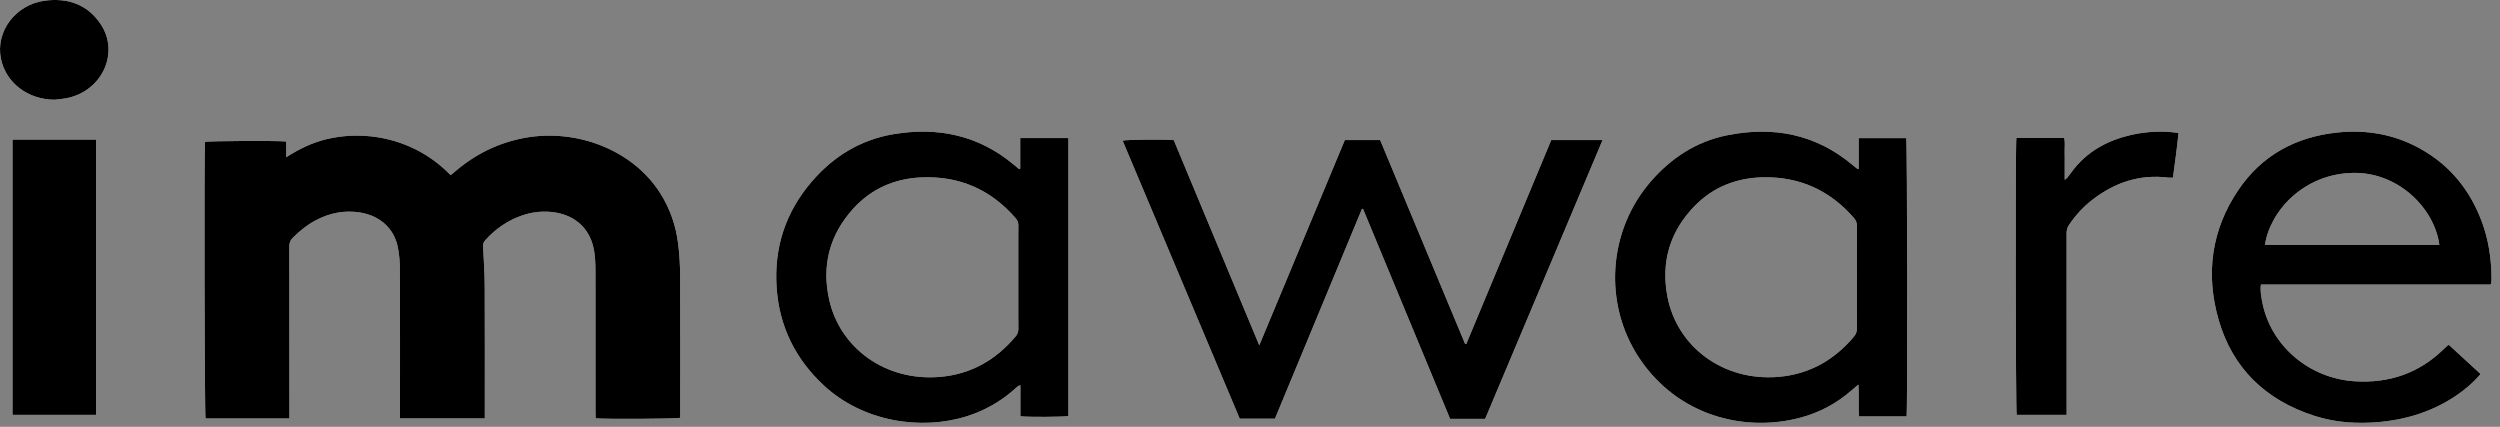
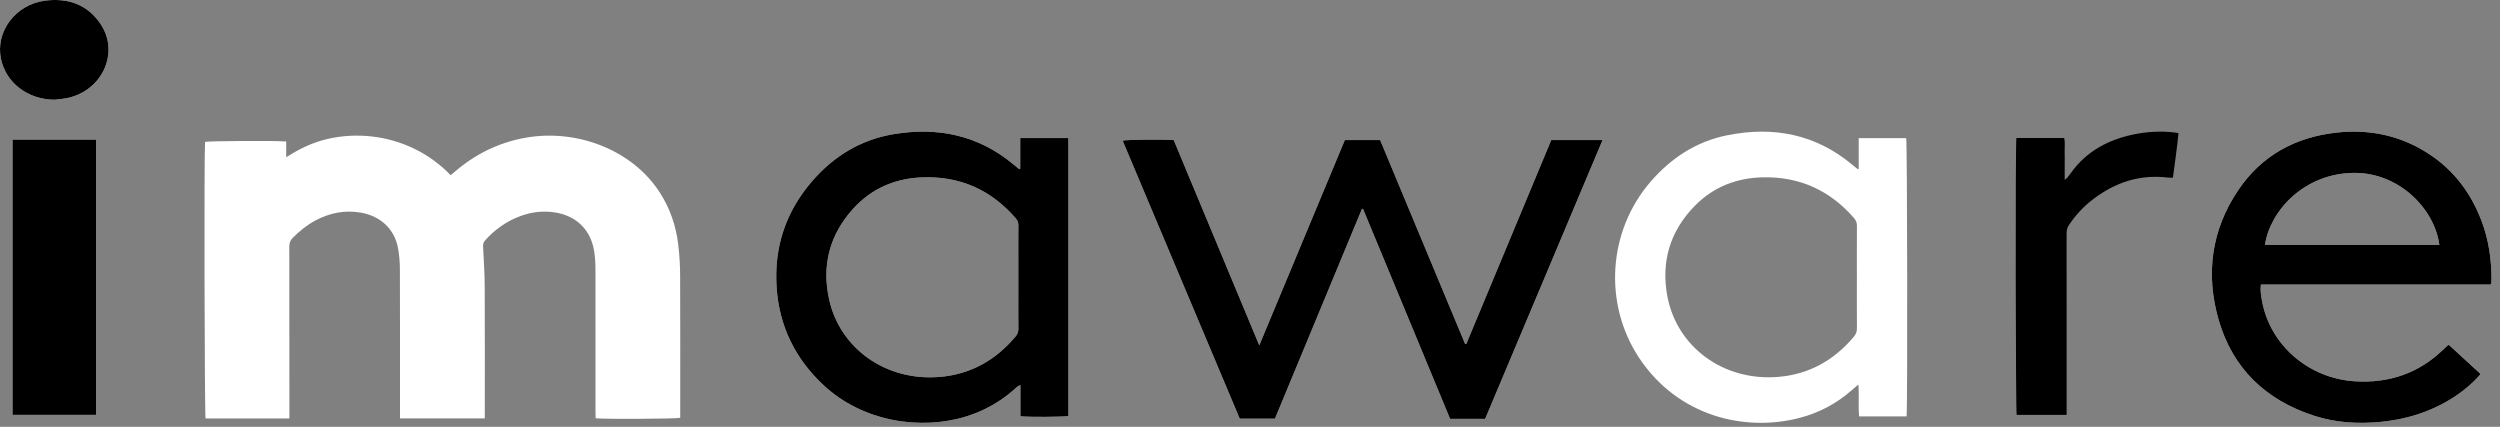
<svg xmlns="http://www.w3.org/2000/svg" width="123" height="21" viewBox="0 0 123 21" fill="none">
  <rect x="0" y="0" width="123" height="21" fill="#808080" stroke="none" />
  <path fill-rule="evenodd" clip-rule="evenodd" d="M2.215 0.032C3.373 -0.116 4.318 0.241 4.947 1.179C5.908 2.607 5.009 4.512 3.241 4.838C3.055 4.872 2.865 4.884 2.676 4.907C1.364 4.893 0.292 4.078 0.047 2.892C-0.232 1.548 0.77 0.218 2.215 0.032Z" fill="white" />
  <path fill-rule="evenodd" clip-rule="evenodd" d="M33.463 13.577C33.461 13.055 33.43 12.531 33.367 12.013C33.257 11.107 32.965 10.253 32.462 9.472C31.103 7.358 28.357 6.331 25.857 6.776C24.519 7.015 23.357 7.597 22.349 8.472C22.295 8.519 22.238 8.563 22.172 8.617C21.659 8.093 21.083 7.662 20.424 7.338C19.757 7.009 19.051 6.802 18.309 6.716C17.575 6.632 16.847 6.67 16.125 6.834C15.399 6.999 14.744 7.312 14.082 7.737V6.962C13.584 6.915 10.264 6.934 10.088 6.981C10.039 7.485 10.063 20.418 10.114 20.588H14.238C14.238 20.463 14.238 20.369 14.238 20.274C14.238 17.556 14.24 14.839 14.234 12.121C14.234 11.949 14.283 11.822 14.406 11.699C14.739 11.365 15.102 11.07 15.524 10.845C16.217 10.477 16.951 10.326 17.739 10.459C18.699 10.622 19.388 11.241 19.573 12.159C19.647 12.521 19.674 12.897 19.675 13.267C19.684 15.613 19.68 17.958 19.68 20.303V20.584H23.852C23.852 20.467 23.852 20.365 23.852 20.264C23.852 18.219 23.858 16.175 23.848 14.131C23.845 13.466 23.804 12.802 23.767 12.138C23.76 12.006 23.792 11.912 23.878 11.816C24.356 11.285 24.927 10.879 25.61 10.628C26.167 10.424 26.741 10.358 27.333 10.456C28.288 10.615 28.957 11.213 29.183 12.117C29.286 12.529 29.297 12.949 29.297 13.368C29.299 15.674 29.298 17.98 29.299 20.285C29.299 20.385 29.304 20.484 29.307 20.579C29.733 20.628 33.274 20.61 33.467 20.556C33.467 20.468 33.467 20.373 33.467 20.28C33.467 18.045 33.473 15.811 33.463 13.577Z" fill="white" />
  <path fill-rule="evenodd" clip-rule="evenodd" d="M0.616 20.411H4.723V6.869H0.616V20.411Z" fill="white" />
  <path fill-rule="evenodd" clip-rule="evenodd" d="M111.437 12.049C111.674 10.4 113.344 8.53 115.809 8.506C118.038 8.484 119.783 10.282 120.017 12.049H111.437ZM122.093 10.873C121.528 9.378 120.58 8.175 119.148 7.356C117.858 6.618 116.455 6.362 114.97 6.523C112.911 6.745 111.265 7.667 110.132 9.339C108.792 11.316 108.509 13.49 109.159 15.742C109.841 18.102 111.443 19.675 113.859 20.456C114.929 20.802 116.033 20.864 117.152 20.754C118.479 20.623 119.703 20.221 120.804 19.49C121.259 19.187 121.671 18.838 122.046 18.403C121.512 17.913 120.996 17.439 120.488 16.972C120.448 16.987 120.429 16.989 120.419 16.999C120.347 17.065 120.278 17.132 120.208 17.199C119.008 18.358 117.553 18.863 115.866 18.76C113.59 18.622 111.691 16.985 111.294 14.818C111.246 14.556 111.196 14.292 111.238 13.998H122.54C122.557 13.952 122.57 13.931 122.572 13.908C122.578 13.853 122.582 13.797 122.582 13.742C122.58 12.76 122.444 11.799 122.093 10.873Z" fill="white" />
-   <path fill-rule="evenodd" clip-rule="evenodd" d="M105.162 6.577C103.799 6.825 102.66 7.416 101.871 8.532C101.821 8.604 101.767 8.675 101.711 8.743C101.685 8.774 101.648 8.796 101.583 8.849C101.583 8.579 101.583 8.352 101.583 8.125C101.583 7.905 101.588 7.684 101.581 7.464C101.575 7.24 101.612 7.013 101.556 6.791H99.206C99.155 7.096 99.169 20.236 99.221 20.411H101.678V20.112C101.678 17.237 101.679 14.362 101.676 11.487C101.676 11.332 101.706 11.198 101.796 11.065C102.121 10.582 102.513 10.156 102.984 9.798C104.063 8.977 105.275 8.565 106.675 8.738C106.746 8.747 106.82 8.739 106.909 8.739C107.004 8.003 107.112 7.276 107.182 6.547C106.614 6.447 105.856 6.451 105.162 6.577Z" fill="white" />
  <path fill-rule="evenodd" clip-rule="evenodd" d="M91.21 16.566C90.253 17.703 89.036 18.41 87.515 18.541C84.765 18.779 82.51 17.043 82.041 14.612C81.71 12.899 82.15 11.368 83.413 10.098C84.309 9.197 85.439 8.753 86.727 8.724C88.558 8.683 90.047 9.381 91.217 10.729C91.318 10.846 91.362 10.964 91.361 11.117C91.354 11.957 91.358 12.797 91.358 13.637C91.358 14.477 91.354 15.317 91.361 16.157C91.362 16.318 91.314 16.442 91.21 16.566ZM93.785 6.795H91.449V8.326C91.388 8.302 91.371 8.3 91.359 8.29C91.283 8.23 91.207 8.168 91.133 8.106C89.338 6.606 87.259 6.195 84.974 6.656C83.44 6.965 82.213 7.783 81.219 8.928C79.111 11.355 78.876 14.94 80.645 17.608C82.545 20.473 85.836 21.278 88.571 20.552C89.523 20.299 90.365 19.848 91.096 19.206C91.195 19.118 91.298 19.033 91.432 18.918C91.478 19.475 91.418 19.986 91.469 20.488H93.803C93.857 20.129 93.838 6.955 93.785 6.795Z" fill="white" />
  <path fill-rule="evenodd" clip-rule="evenodd" d="M49.973 16.546C49.008 17.702 47.775 18.418 46.231 18.545C43.532 18.765 41.337 17.107 40.803 14.778C40.415 13.085 40.801 11.547 42.004 10.238C42.883 9.281 44.02 8.785 45.337 8.728C47.229 8.646 48.772 9.348 49.978 10.745C50.068 10.85 50.104 10.956 50.104 11.09C50.099 11.938 50.101 12.786 50.101 13.634C50.101 14.483 50.099 15.331 50.104 16.179C50.105 16.322 50.067 16.434 49.973 16.546ZM50.196 8.298C50.178 8.306 50.16 8.314 50.143 8.322C50.05 8.245 49.957 8.168 49.864 8.091C48.148 6.661 46.153 6.232 43.953 6.603C42.315 6.88 40.998 7.707 39.949 8.923C38.643 10.438 38.075 12.195 38.211 14.155C38.341 16.037 39.111 17.638 40.524 18.956C42.448 20.749 45.301 21.191 47.56 20.482C48.445 20.204 49.225 19.76 49.907 19.154C49.987 19.083 50.057 18.991 50.204 18.95V20.479C50.535 20.528 52.389 20.516 52.564 20.467V6.794H50.196V8.298Z" fill="white" />
  <path fill-rule="evenodd" clip-rule="evenodd" d="M72.138 16.929C72.119 16.925 72.1 16.922 72.082 16.918C70.688 13.573 69.294 10.229 67.903 6.89H66.166C64.769 10.243 63.374 13.59 61.956 16.991C60.535 13.579 59.139 10.229 57.748 6.893C57.218 6.851 55.445 6.868 55.233 6.919C57.154 11.479 59.074 16.037 60.995 20.598H62.728C64.156 17.156 65.582 13.717 67.009 10.278C67.026 10.279 67.044 10.28 67.062 10.281C68.489 13.721 69.915 17.161 71.345 20.608H72.203H73.07C74.997 16.031 76.916 11.475 78.846 6.892H76.321C74.93 10.231 73.534 13.58 72.138 16.929Z" fill="white" />
-   <path fill-rule="evenodd" clip-rule="evenodd" d="M14.238 20.588C12.844 20.588 11.479 20.588 10.114 20.588C10.063 20.418 10.039 7.485 10.088 6.981C10.264 6.934 13.584 6.915 14.082 6.962V7.737C14.744 7.312 15.399 6.999 16.125 6.834C16.847 6.67 17.575 6.632 18.309 6.716C19.051 6.802 19.757 7.009 20.424 7.338C21.083 7.662 21.659 8.093 22.171 8.617C22.238 8.563 22.295 8.519 22.349 8.472C23.357 7.597 24.518 7.015 25.857 6.776C28.357 6.331 31.103 7.358 32.462 9.472C32.965 10.253 33.257 11.107 33.367 12.013C33.43 12.531 33.46 13.055 33.463 13.577C33.473 15.811 33.467 18.045 33.467 20.28C33.467 20.374 33.467 20.468 33.467 20.556C33.274 20.61 29.733 20.628 29.307 20.579C29.304 20.484 29.299 20.385 29.299 20.285C29.298 17.98 29.299 15.674 29.297 13.368C29.297 12.949 29.286 12.529 29.183 12.117C28.957 11.213 28.288 10.615 27.333 10.456C26.741 10.358 26.167 10.424 25.61 10.628C24.927 10.879 24.355 11.285 23.878 11.816C23.792 11.911 23.76 12.006 23.767 12.138C23.804 12.802 23.845 13.466 23.848 14.131C23.858 16.175 23.852 18.219 23.852 20.264C23.852 20.365 23.852 20.467 23.852 20.584H19.68V20.303C19.68 17.958 19.684 15.613 19.675 13.267C19.674 12.897 19.647 12.521 19.573 12.159C19.388 11.241 18.699 10.622 17.739 10.459C16.951 10.326 16.216 10.477 15.524 10.845C15.102 11.07 14.738 11.365 14.405 11.699C14.283 11.822 14.234 11.949 14.234 12.121C14.24 14.839 14.238 17.556 14.238 20.274C14.238 20.369 14.238 20.463 14.238 20.588Z" fill="black" />
  <path fill-rule="evenodd" clip-rule="evenodd" d="M72.138 16.929C73.534 13.58 74.93 10.231 76.321 6.892H78.846C76.916 11.475 74.997 16.031 73.07 20.608H72.203H71.345C69.915 17.161 68.489 13.721 67.062 10.281C67.044 10.28 67.026 10.279 67.009 10.278C65.582 13.717 64.156 17.156 62.728 20.598H60.995C59.074 16.037 57.154 11.479 55.233 6.919C55.445 6.868 57.218 6.851 57.748 6.893C59.139 10.229 60.535 13.579 61.956 16.991C63.374 13.59 64.769 10.243 66.166 6.89H67.903C69.294 10.229 70.688 13.573 72.082 16.918C72.1 16.922 72.119 16.925 72.138 16.929Z" fill="black" />
-   <path fill-rule="evenodd" clip-rule="evenodd" d="M91.21 16.566C90.253 17.703 89.036 18.41 87.515 18.541C84.765 18.779 82.51 17.043 82.041 14.612C81.71 12.899 82.15 11.368 83.413 10.098C84.309 9.197 85.439 8.753 86.727 8.724C88.558 8.683 90.047 9.381 91.217 10.729C91.318 10.846 91.362 10.964 91.361 11.117C91.354 11.957 91.358 12.797 91.358 13.637C91.358 14.477 91.354 15.317 91.361 16.157C91.362 16.318 91.314 16.442 91.21 16.566ZM93.785 6.795H91.449V8.326C91.388 8.302 91.371 8.3 91.359 8.29C91.283 8.23 91.207 8.168 91.133 8.106C89.338 6.606 87.259 6.195 84.974 6.656C83.44 6.965 82.213 7.783 81.219 8.928C79.111 11.355 78.876 14.94 80.645 17.608C82.545 20.473 85.836 21.278 88.571 20.552C89.523 20.299 90.365 19.848 91.096 19.206C91.195 19.118 91.298 19.033 91.432 18.918C91.478 19.475 91.418 19.986 91.469 20.488H93.803C93.857 20.129 93.838 6.955 93.785 6.795Z" fill="black" />
  <path fill-rule="evenodd" clip-rule="evenodd" d="M49.973 16.546C49.008 17.702 47.775 18.418 46.231 18.545C43.532 18.765 41.337 17.107 40.803 14.778C40.415 13.085 40.801 11.547 42.004 10.238C42.883 9.281 44.02 8.785 45.337 8.728C47.229 8.646 48.772 9.348 49.978 10.745C50.068 10.85 50.104 10.956 50.104 11.09C50.103 11.302 50.102 11.514 50.101 11.726C50.1 12.362 50.101 12.998 50.101 13.634C50.101 14.271 50.1 14.907 50.101 15.543C50.102 15.755 50.103 15.967 50.104 16.179C50.105 16.322 50.067 16.434 49.973 16.546ZM50.196 6.794V8.298C50.178 8.306 50.16 8.314 50.143 8.322C50.05 8.245 49.957 8.168 49.864 8.091C48.148 6.661 46.153 6.232 43.953 6.603C42.315 6.88 40.998 7.707 39.949 8.923C38.643 10.438 38.075 12.195 38.211 14.155C38.341 16.037 39.111 17.638 40.524 18.956C42.448 20.749 45.301 21.191 47.56 20.482C48.445 20.204 49.225 19.76 49.907 19.154C49.987 19.083 50.057 18.991 50.204 18.95V20.479C50.535 20.528 52.389 20.516 52.564 20.467V6.794H50.196Z" fill="black" />
  <path fill-rule="evenodd" clip-rule="evenodd" d="M50.057 13.64C50.057 14.262 50.054 14.883 50.057 15.505C50.054 14.883 50.057 14.262 50.057 13.64C50.057 13.019 50.054 12.397 50.057 11.776C50.054 12.397 50.057 13.019 50.057 13.64Z" fill="black" />
  <path fill-rule="evenodd" clip-rule="evenodd" d="M111.437 12.049C111.674 10.4 113.344 8.53 115.809 8.506C118.038 8.484 119.783 10.282 120.017 12.049H111.437ZM122.093 10.873C121.528 9.378 120.58 8.175 119.148 7.356C117.858 6.618 116.455 6.362 114.97 6.523C112.911 6.745 111.265 7.667 110.132 9.339C108.792 11.316 108.509 13.49 109.159 15.742C109.841 18.102 111.443 19.675 113.859 20.456C114.929 20.802 116.033 20.864 117.152 20.754C118.479 20.623 119.703 20.221 120.804 19.49C121.259 19.187 121.671 18.838 122.046 18.403C121.512 17.913 120.996 17.439 120.488 16.972C120.448 16.987 120.429 16.989 120.419 16.999C120.347 17.065 120.278 17.132 120.208 17.199C119.008 18.358 117.553 18.863 115.866 18.76C113.59 18.622 111.691 16.985 111.294 14.818C111.246 14.556 111.196 14.292 111.238 13.998H122.54C122.557 13.952 122.57 13.931 122.572 13.908C122.578 13.853 122.582 13.797 122.582 13.742C122.58 12.76 122.444 11.799 122.093 10.873Z" fill="black" />
  <path fill-rule="evenodd" clip-rule="evenodd" d="M0.616 20.411H4.723V6.869H0.616V20.411Z" fill="black" />
  <path fill-rule="evenodd" clip-rule="evenodd" d="M101.678 20.411H99.221C99.169 20.236 99.155 7.096 99.206 6.791H101.556C101.612 7.013 101.575 7.24 101.581 7.464C101.588 7.684 101.583 7.905 101.583 8.125C101.583 8.352 101.583 8.579 101.583 8.849C101.648 8.796 101.685 8.774 101.711 8.743C101.767 8.675 101.821 8.604 101.872 8.532C102.66 7.416 103.799 6.825 105.162 6.577C105.856 6.451 106.614 6.447 107.182 6.547C107.112 7.276 107.004 8.004 106.909 8.739C106.82 8.739 106.746 8.747 106.675 8.738C105.275 8.565 104.063 8.977 102.984 9.798C102.513 10.156 102.121 10.582 101.796 11.065C101.706 11.198 101.676 11.332 101.676 11.487C101.679 14.362 101.678 17.237 101.678 20.112V20.411Z" fill="black" />
  <path fill-rule="evenodd" clip-rule="evenodd" d="M2.676 4.907C1.364 4.893 0.292 4.078 0.047 2.892C-0.232 1.548 0.77 0.218 2.215 0.032C3.373 -0.116 4.318 0.241 4.947 1.179C5.908 2.607 5.009 4.512 3.241 4.838C3.055 4.872 2.865 4.884 2.676 4.907Z" fill="black" />
</svg>